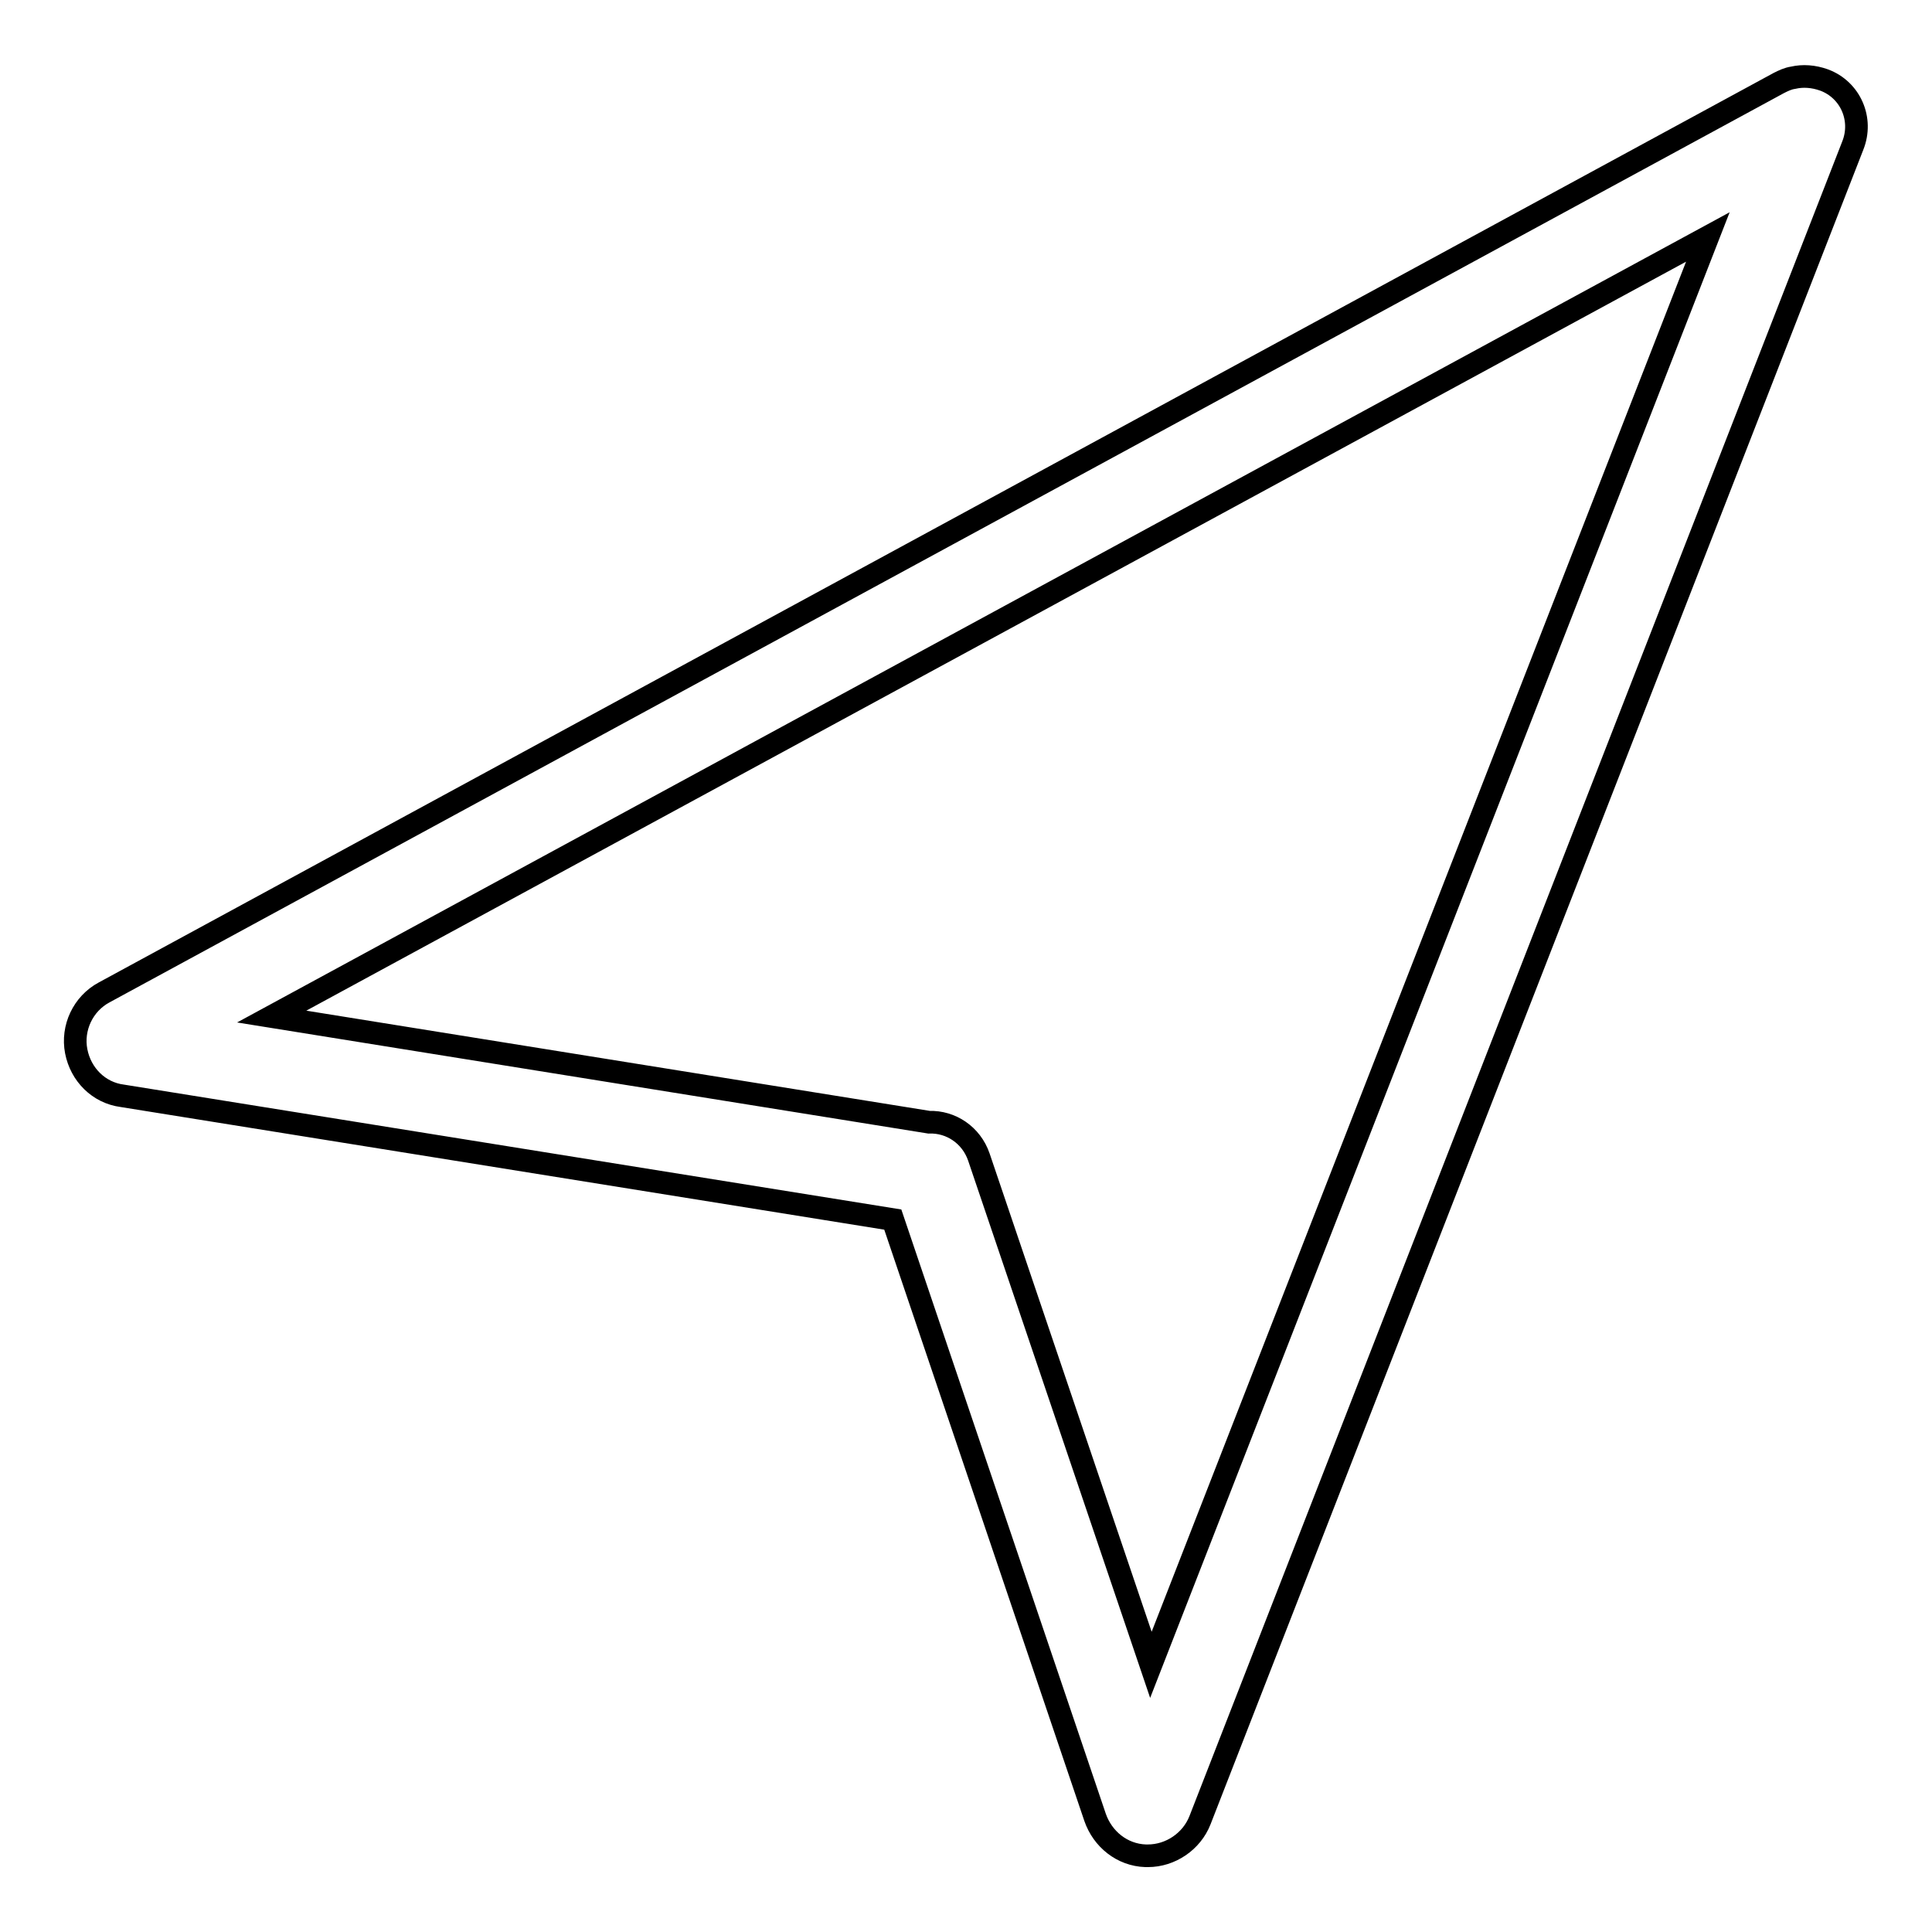
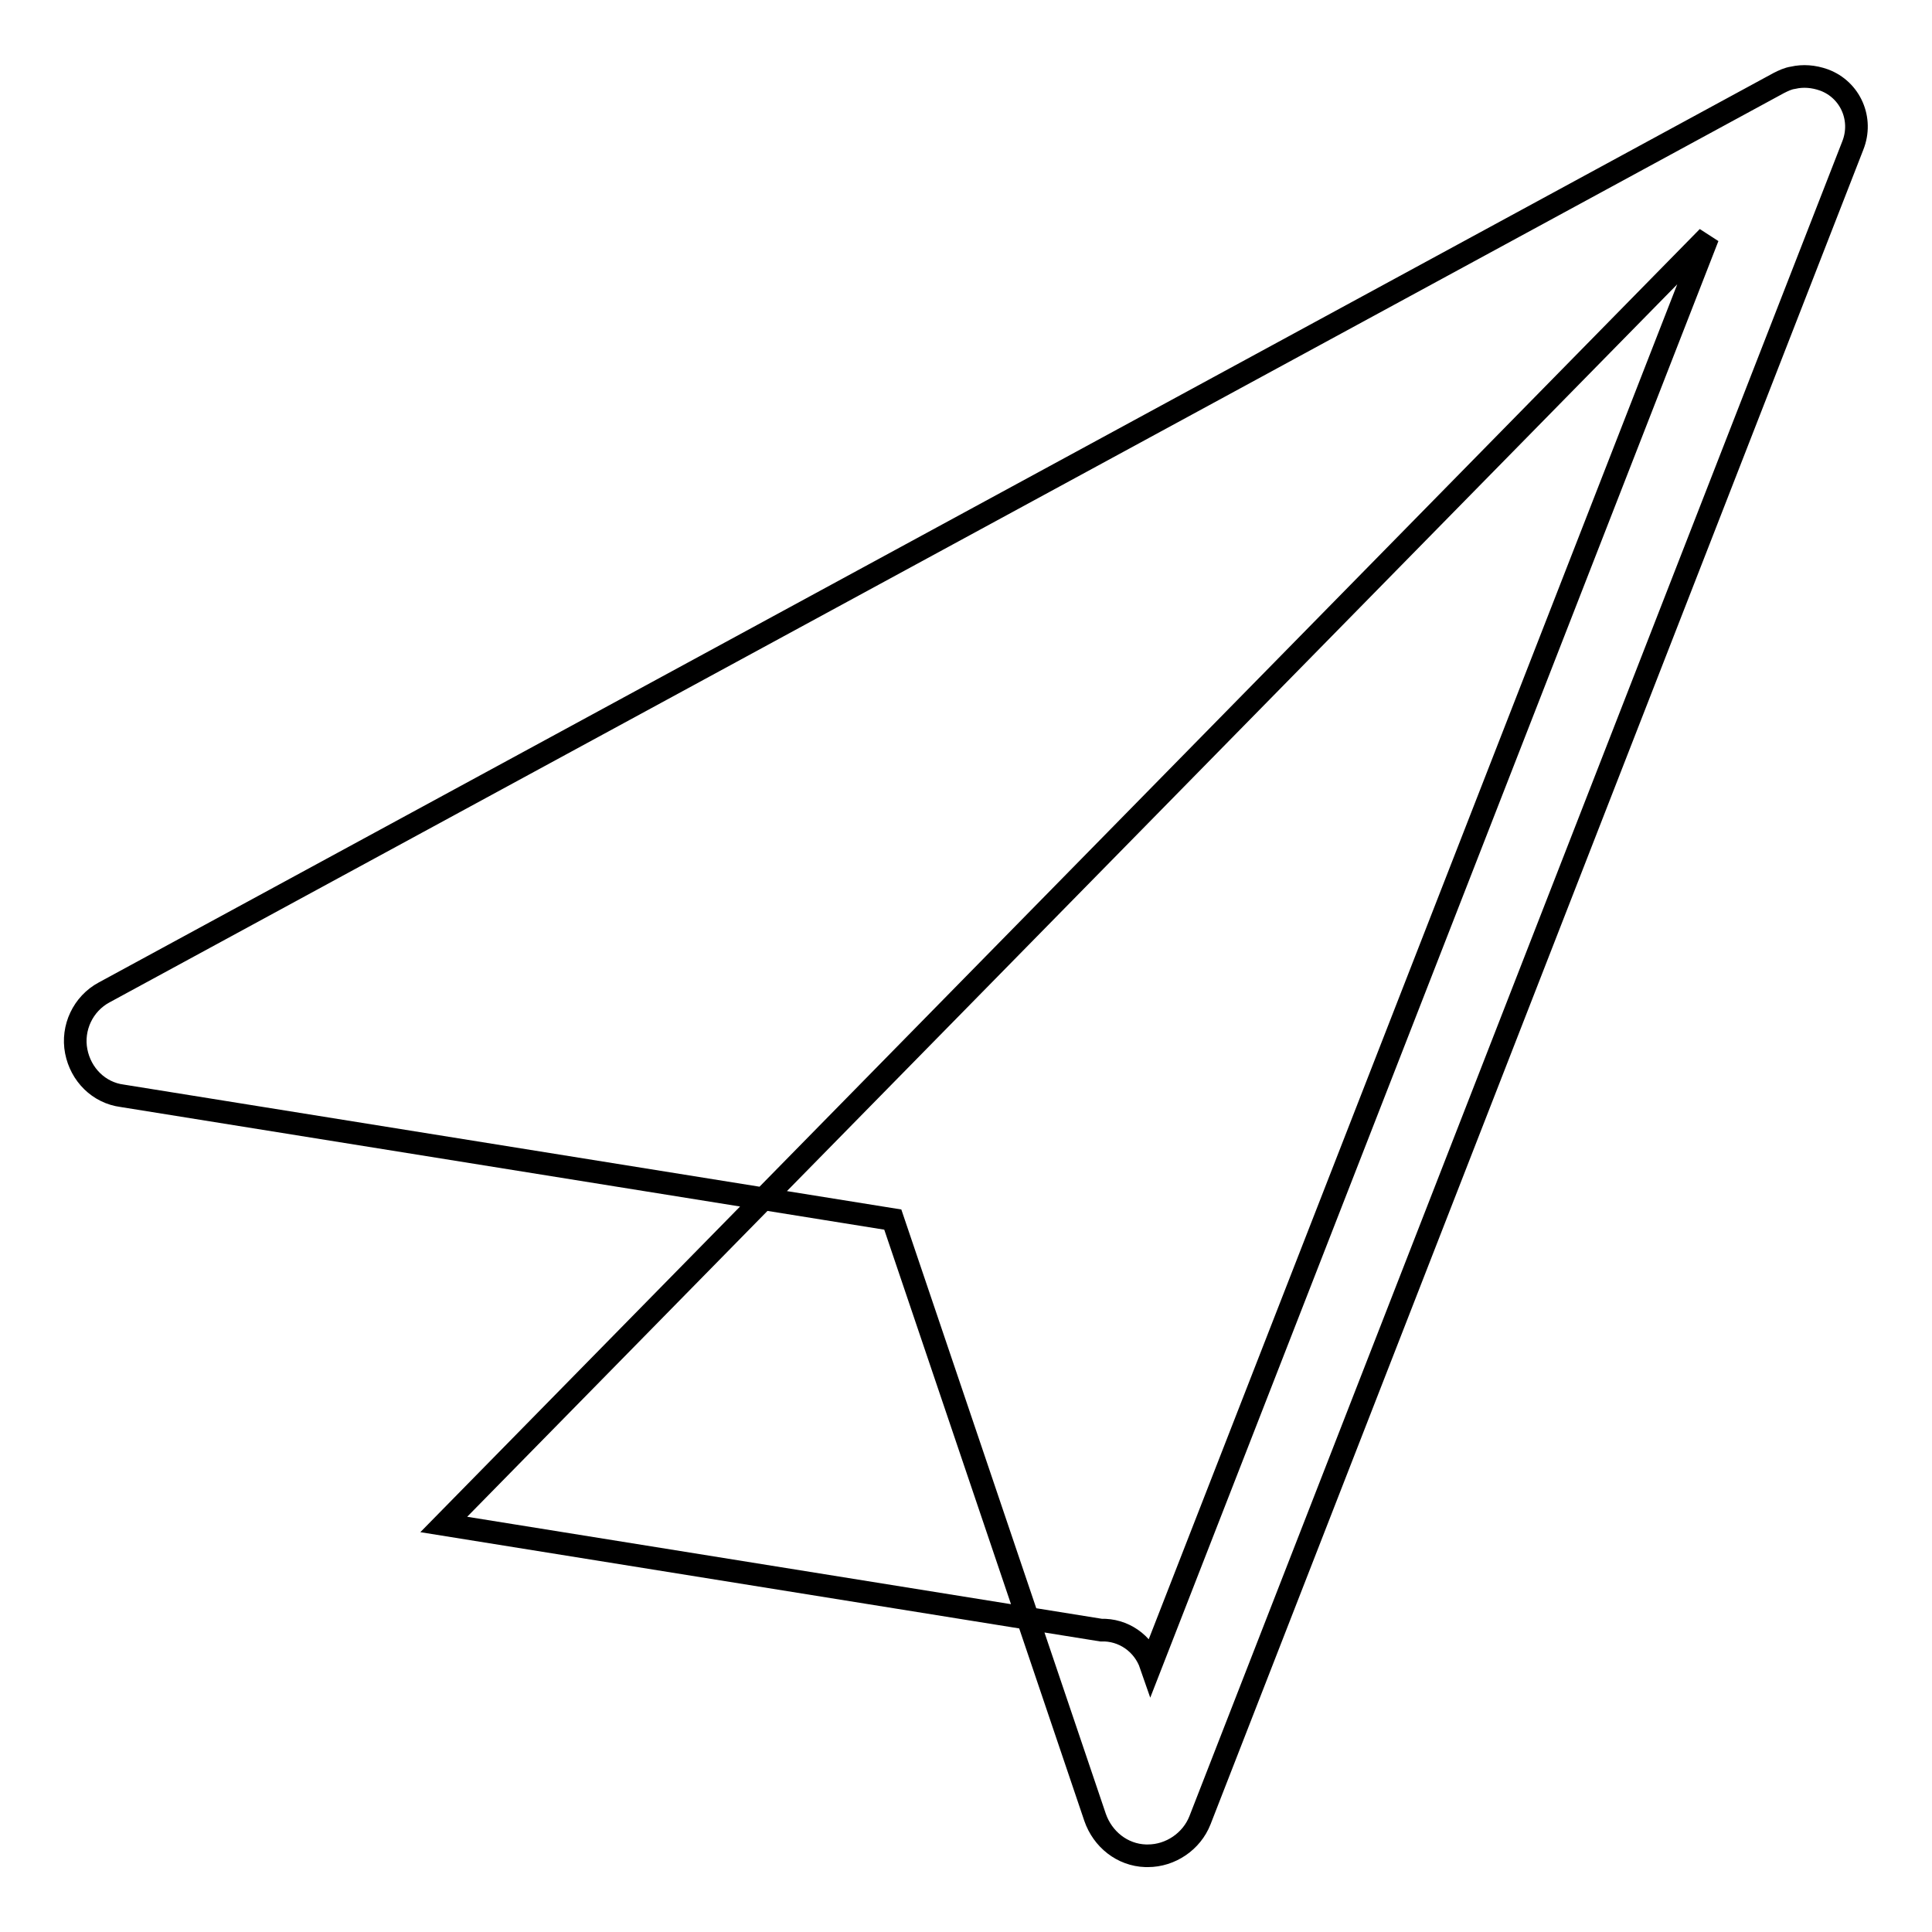
<svg xmlns="http://www.w3.org/2000/svg" version="1.1" x="0px" y="0px" viewBox="0 0 256 256" enable-background="new 0 0 256 256" xml:space="preserve">
  <g>
-     <path stroke-width="3" fill-opacity="0" stroke="#000000" d="M241.7,10.6c-1.4-0.5-2.8-0.6-4.1-0.3c-0.7,0.1-1.3,0.4-1.9,0.7L13.8,131.5l0,0c-2.8,1.5-4.3,4.7-3.7,7.8 c0.6,3.1,3,5.5,6.1,5.9l102.1,16.4l26.8,79.2c1,2.9,3.6,5,6.7,5.1c0.1,0,0.2,0,0.3,0c3,0,5.8-1.9,6.9-4.7l86.5-221.9 C246.9,15.8,245.2,11.9,241.7,10.6z M152.5,220.6l-22.8-67.3c-1-2.9-3.7-4.7-6.6-4.6l-87.1-14L226.3,31.4L152.5,220.6z" />
+     <path stroke-width="3" fill-opacity="0" stroke="#000000" d="M241.7,10.6c-1.4-0.5-2.8-0.6-4.1-0.3c-0.7,0.1-1.3,0.4-1.9,0.7L13.8,131.5l0,0c-2.8,1.5-4.3,4.7-3.7,7.8 c0.6,3.1,3,5.5,6.1,5.9l102.1,16.4l26.8,79.2c1,2.9,3.6,5,6.7,5.1c0.1,0,0.2,0,0.3,0c3,0,5.8-1.9,6.9-4.7l86.5-221.9 C246.9,15.8,245.2,11.9,241.7,10.6z M152.5,220.6c-1-2.9-3.7-4.7-6.6-4.6l-87.1-14L226.3,31.4L152.5,220.6z" />
  </g>
</svg>